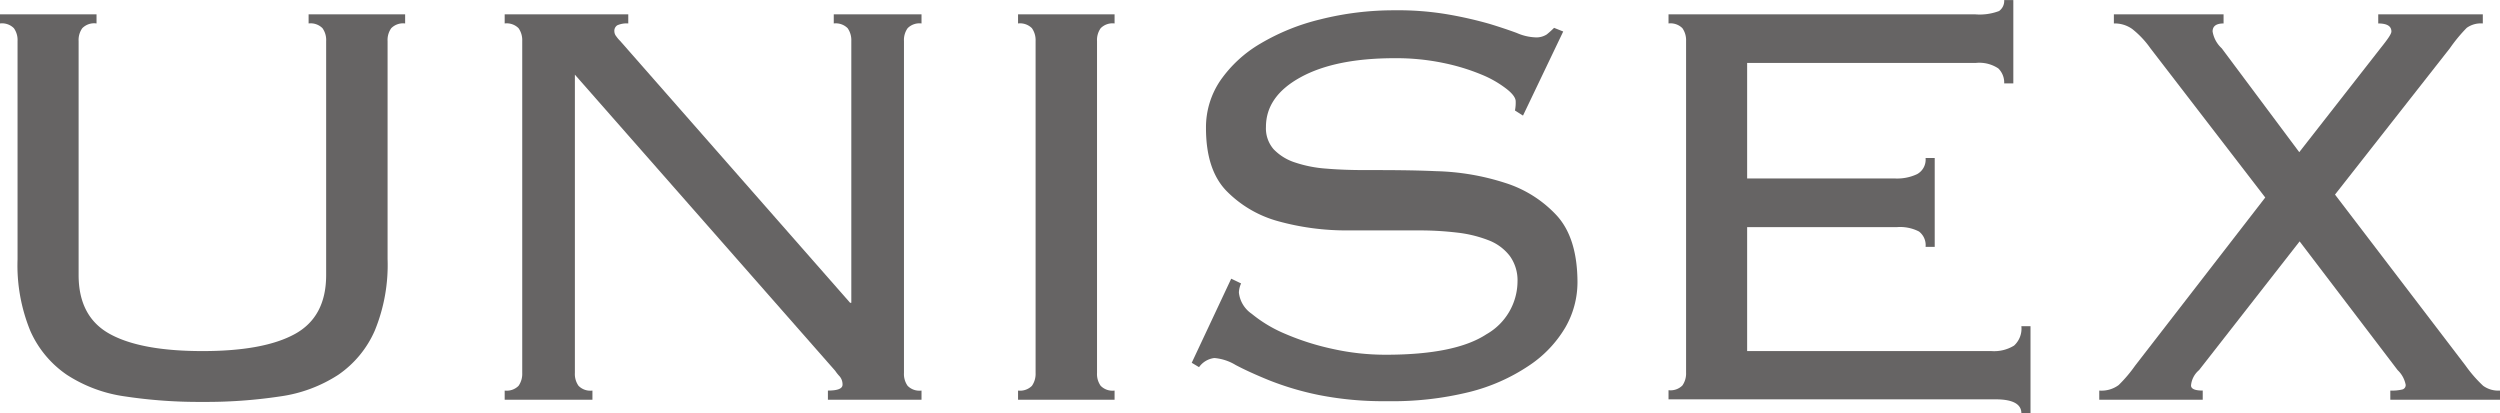
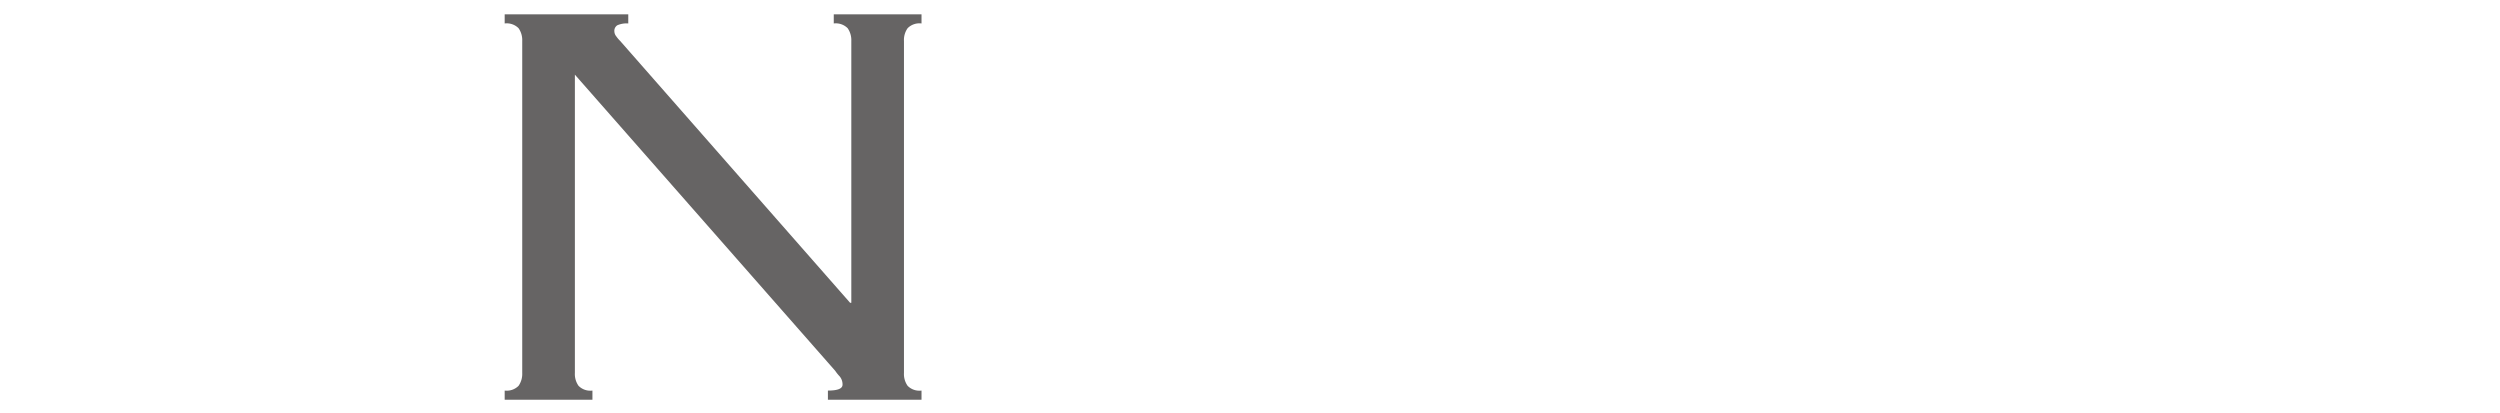
<svg xmlns="http://www.w3.org/2000/svg" width="96.48mm" height="15.95mm" viewBox="0 0 273.49 45.2">
  <defs>
    <style>.cls-1{fill:#666464;}</style>
  </defs>
  <g id="レイヤー_2" data-name="レイヤー 2">
    <g id="エレメント">
-       <path class="cls-1" d="M1.92,4.48a2.22,2.22,0,0,0-.4-1.4A1.82,1.82,0,0,0,0,2.56v-1H10.56v1A1.82,1.82,0,0,0,9,3.08a2.22,2.22,0,0,0-.4,1.4v25.6q0,4.56,3.4,6.44T22.16,38.4q6.72,0,10.12-1.88t3.4-6.44V4.48a2.22,2.22,0,0,0-.4-1.4,1.82,1.82,0,0,0-1.52-.52v-1H44.32v1a1.82,1.82,0,0,0-1.52.52,2.22,2.22,0,0,0-.4,1.4V28.32A18.91,18.91,0,0,1,41,36.16,11.38,11.38,0,0,1,37,41a15.59,15.59,0,0,1-6.36,2.36,54.16,54.16,0,0,1-8.48.6,54.16,54.16,0,0,1-8.48-.6A15.59,15.59,0,0,1,7.32,41a11.38,11.38,0,0,1-4-4.8,18.91,18.91,0,0,1-1.4-7.84Z" />
      <path class="cls-1" d="M93.13,33.12V4.48a2.28,2.28,0,0,0-.4-1.4,1.83,1.83,0,0,0-1.52-.52v-1h9.6v1a1.81,1.81,0,0,0-1.52.52,2.22,2.22,0,0,0-.4,1.4V40.8a2.22,2.22,0,0,0,.4,1.4,1.81,1.81,0,0,0,1.52.52v1H90.57v-1c1.06,0,1.6-.21,1.6-.64a1.36,1.36,0,0,0-.32-.92,4.43,4.43,0,0,1-.48-.6L62.89,8.16V40.8a2.22,2.22,0,0,0,.4,1.4,1.81,1.81,0,0,0,1.52.52v1h-9.6v-1a1.83,1.83,0,0,0,1.52-.52,2.28,2.28,0,0,0,.4-1.4V4.48a2.28,2.28,0,0,0-.4-1.4,1.83,1.83,0,0,0-1.52-.52v-1H68.73v1a2.5,2.5,0,0,0-1.2.2.72.72,0,0,0-.32.68.88.88,0,0,0,.2.52,3.67,3.67,0,0,0,.44.52L93,33.12Z" />
-       <path class="cls-1" d="M111.37,42.72a1.83,1.83,0,0,0,1.52-.52,2.28,2.28,0,0,0,.4-1.4V4.48a2.28,2.28,0,0,0-.4-1.4,1.83,1.83,0,0,0-1.52-.52v-1h10.56v1a1.81,1.81,0,0,0-1.52.52,2.22,2.22,0,0,0-.4,1.4V40.8a2.22,2.22,0,0,0,.4,1.4,1.81,1.81,0,0,0,1.52.52v1H111.37Z" />
-       <path class="cls-1" d="M135.77,31a2.64,2.64,0,0,0-.24,1,3.23,3.23,0,0,0,1.4,2.32,14.78,14.78,0,0,0,3.68,2.2,27.94,27.94,0,0,0,5.16,1.64,26.59,26.59,0,0,0,5.84.64q7.59,0,11-2.24a6.69,6.69,0,0,0,3.4-5.76,4.54,4.54,0,0,0-.84-2.8,5.33,5.33,0,0,0-2.32-1.72,13.65,13.65,0,0,0-3.44-.84,34.7,34.7,0,0,0-4.2-.24q-3.69,0-7.8,0a28,28,0,0,1-7.56-1,12.56,12.56,0,0,1-5.68-3.32c-1.5-1.55-2.24-3.84-2.24-6.88a9.1,9.1,0,0,1,1.6-5.24,13.84,13.84,0,0,1,4.36-4,23.76,23.76,0,0,1,6.52-2.64,32.85,32.85,0,0,1,8.16-1,32.29,32.29,0,0,1,6,.48,43.57,43.57,0,0,1,4.36,1c1.22.37,2.24.72,3,1a5.6,5.6,0,0,0,2,.48,2.09,2.09,0,0,0,1.28-.32,10.18,10.18,0,0,0,.8-.72l1,.4-4.4,9.2-.88-.56a4.33,4.33,0,0,0,.08-1c0-.37-.32-.83-1-1.36a11.58,11.58,0,0,0-2.72-1.56,22.8,22.8,0,0,0-4.2-1.28,25.33,25.33,0,0,0-5.32-.52q-6.48,0-10.28,2.08c-2.54,1.39-3.8,3.2-3.8,5.44a3.48,3.48,0,0,0,.84,2.44,5.61,5.61,0,0,0,2.32,1.44,13.7,13.7,0,0,0,3.44.68c1.3.11,2.7.16,4.2.16,2.5,0,5.12,0,7.84.12A26.66,26.66,0,0,1,164.65,20a13,13,0,0,1,5.68,3.6q2.23,2.47,2.24,7.28a9.92,9.92,0,0,1-1.32,4.92,12.85,12.85,0,0,1-4,4.2,20.61,20.61,0,0,1-6.52,2.88,35.11,35.11,0,0,1-9,1,36.15,36.15,0,0,1-7.48-.68,32,32,0,0,1-5.4-1.6c-1.5-.61-2.72-1.17-3.68-1.68a5.36,5.36,0,0,0-2.32-.76,2.39,2.39,0,0,0-1.68,1l-.8-.48,4.32-9.2Z" />
-       <path class="cls-1" d="M184.45,4.48a2.28,2.28,0,0,0-.4-1.4,1.83,1.83,0,0,0-1.52-.52v-1h33.52a6,6,0,0,0,2.64-.36A1.36,1.36,0,0,0,219.25,0h1V9.12h-1a2.17,2.17,0,0,0-.64-1.64,3.75,3.75,0,0,0-2.48-.6h-25V19.52h16.24a5.11,5.11,0,0,0,2.36-.48,1.81,1.81,0,0,0,.92-1.76h1V27h-1a1.87,1.87,0,0,0-.72-1.68,4.5,4.5,0,0,0-2.4-.48h-16.4V38.4h26.72a4.16,4.16,0,0,0,2.48-.6,2.51,2.51,0,0,0,.8-2.12h1V45.2h-1c0-1-.94-1.52-2.8-1.52H182.53v-1a1.83,1.83,0,0,0,1.52-.52,2.28,2.28,0,0,0,.4-1.4Z" />
-       <path class="cls-1" d="M229.65,42.72a3.16,3.16,0,0,0,2.12-.6,15.06,15.06,0,0,0,1.8-2.12l14.24-18.4L235.25,5.28a10,10,0,0,0-2-2.12,3.3,3.3,0,0,0-2-.6v-1h12v1c-.8,0-1.2.29-1.2.88a3.21,3.21,0,0,0,1,1.84l8.48,11.36,8.88-11.36c.8-1,1.2-1.57,1.2-1.84,0-.59-.48-.88-1.44-.88v-1h11.44v1a2.66,2.66,0,0,0-1.76.48A17.21,17.21,0,0,0,268,5.28l-12.56,16L269.73,40a14.28,14.28,0,0,0,1.92,2.2,2.82,2.82,0,0,0,1.84.52v1h-12v-1a4.83,4.83,0,0,0,1.32-.12.49.49,0,0,0,.36-.52,3,3,0,0,0-.88-1.6L251.57,26.4l-11,14.08a2.48,2.48,0,0,0-.88,1.68c0,.37.42.56,1.28.56v1H229.65Z" />
    </g>
  </g>
</svg>